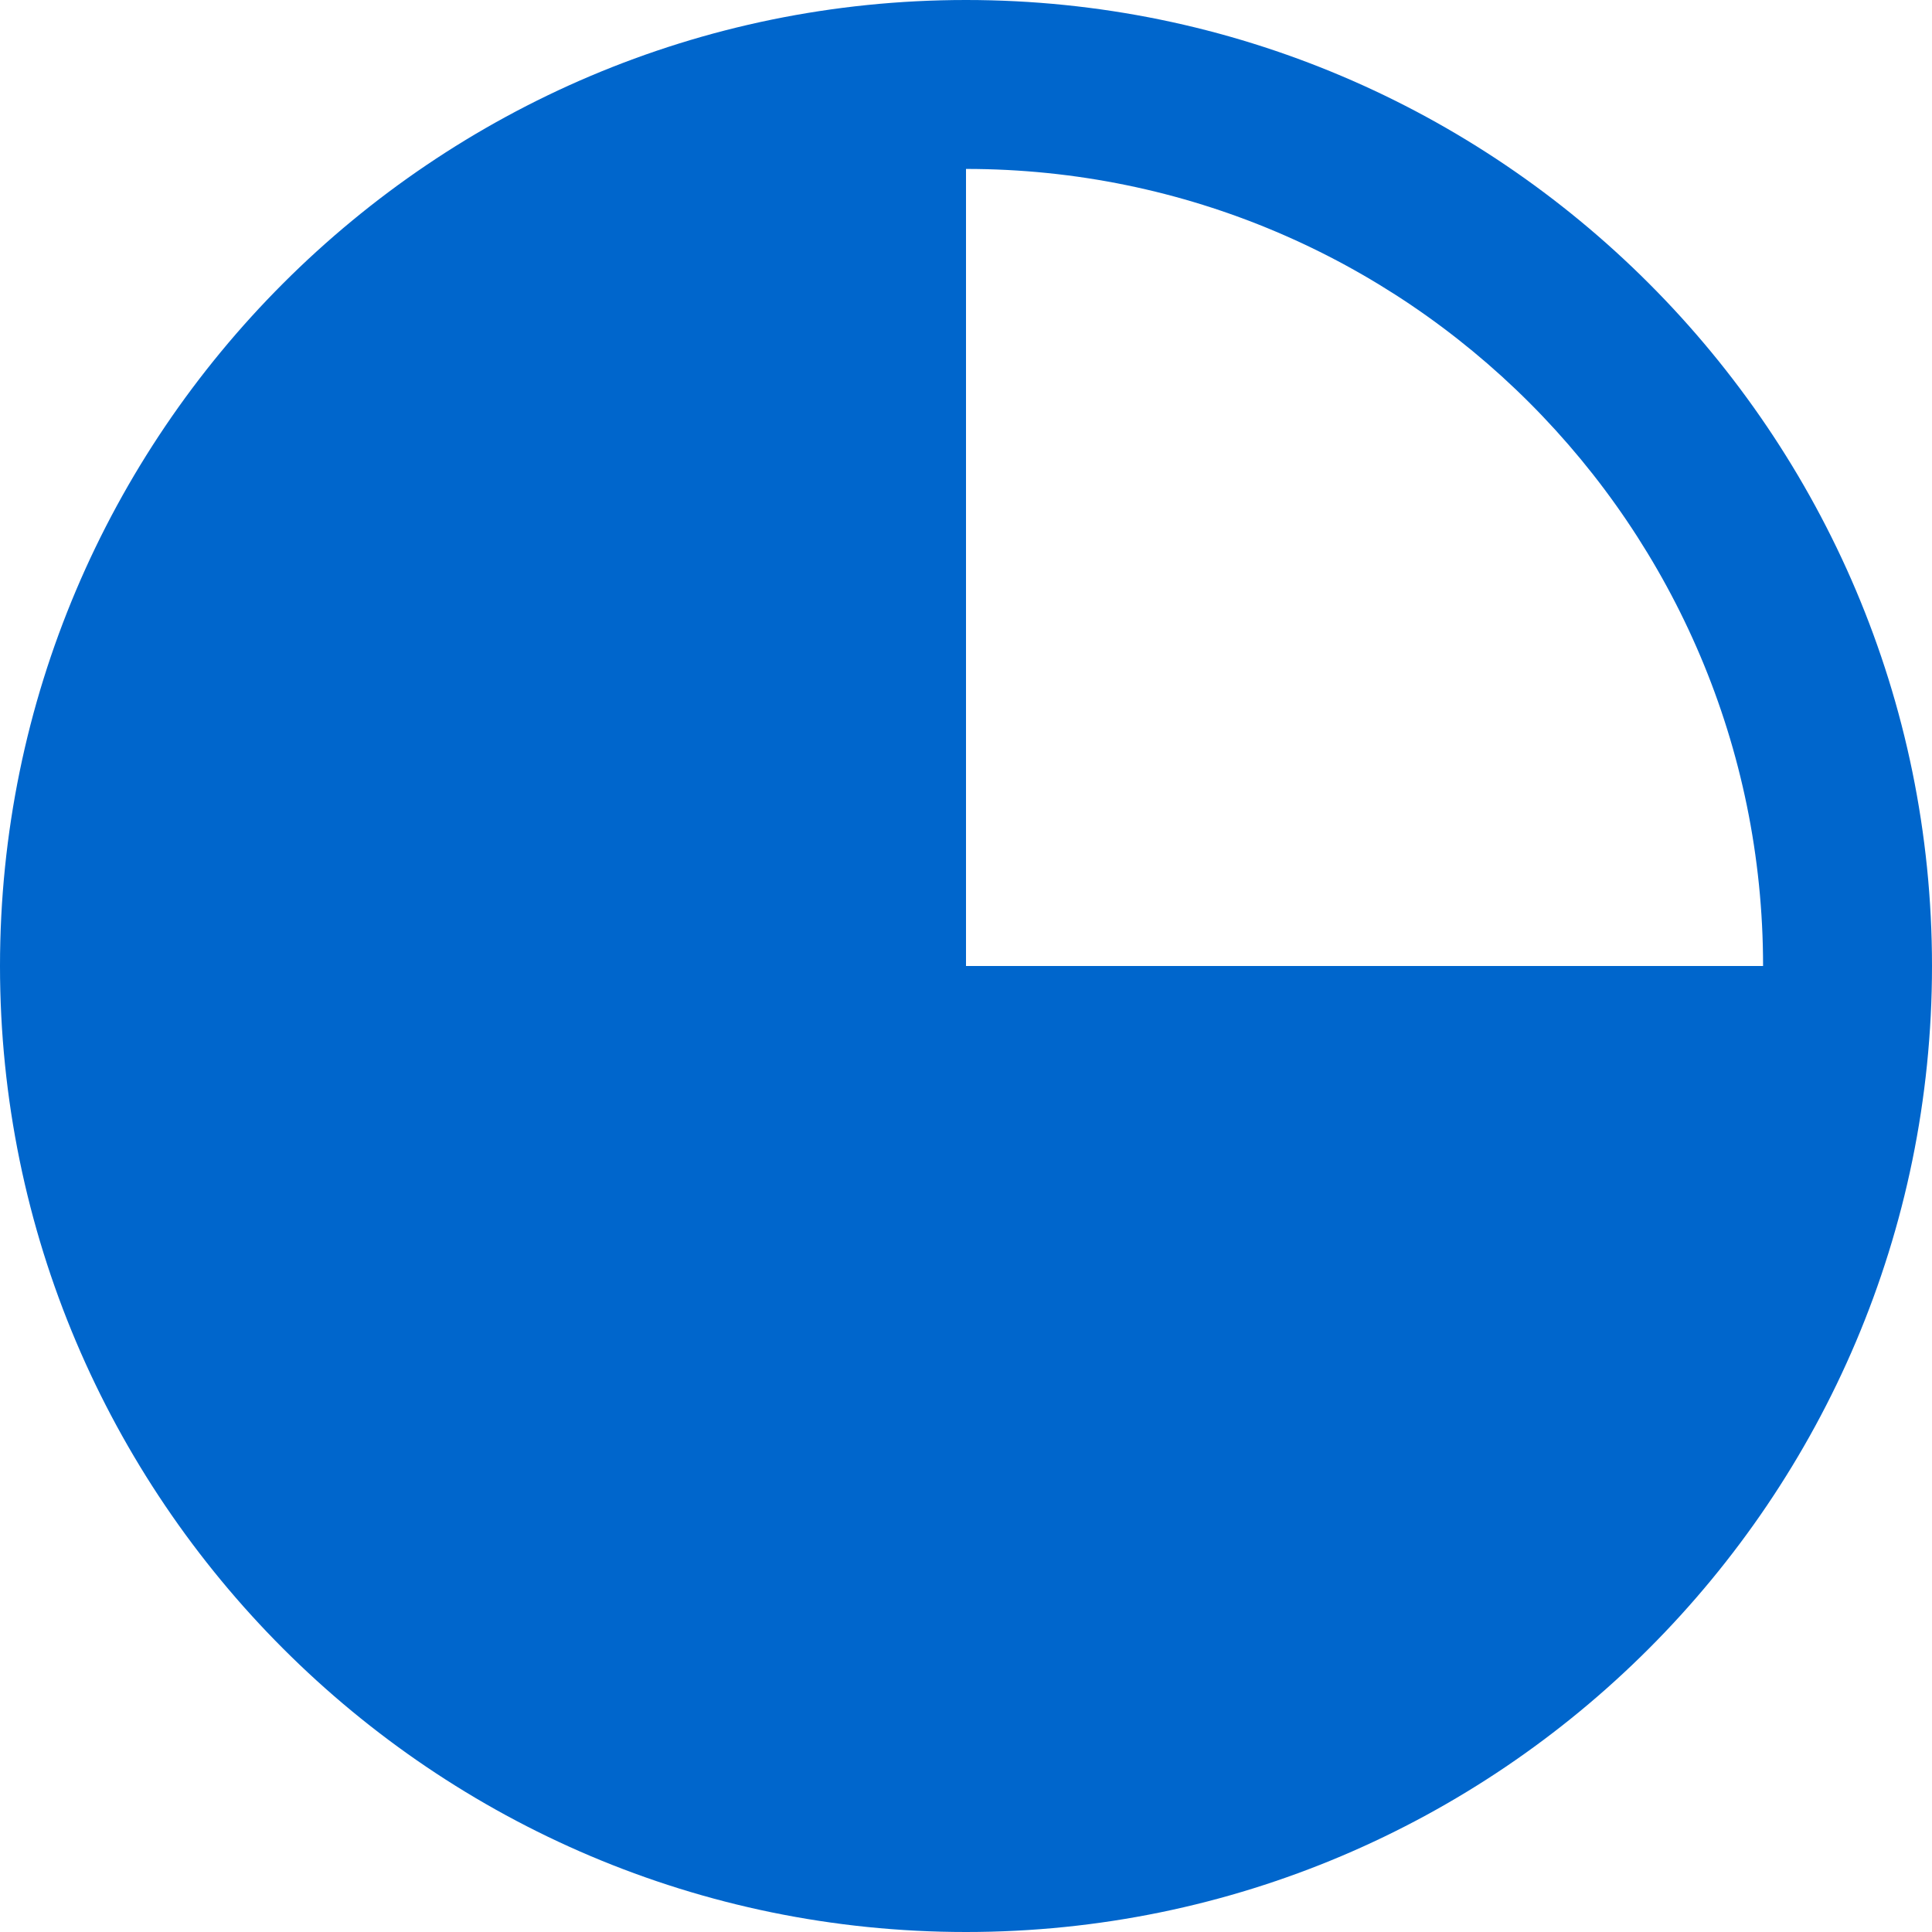
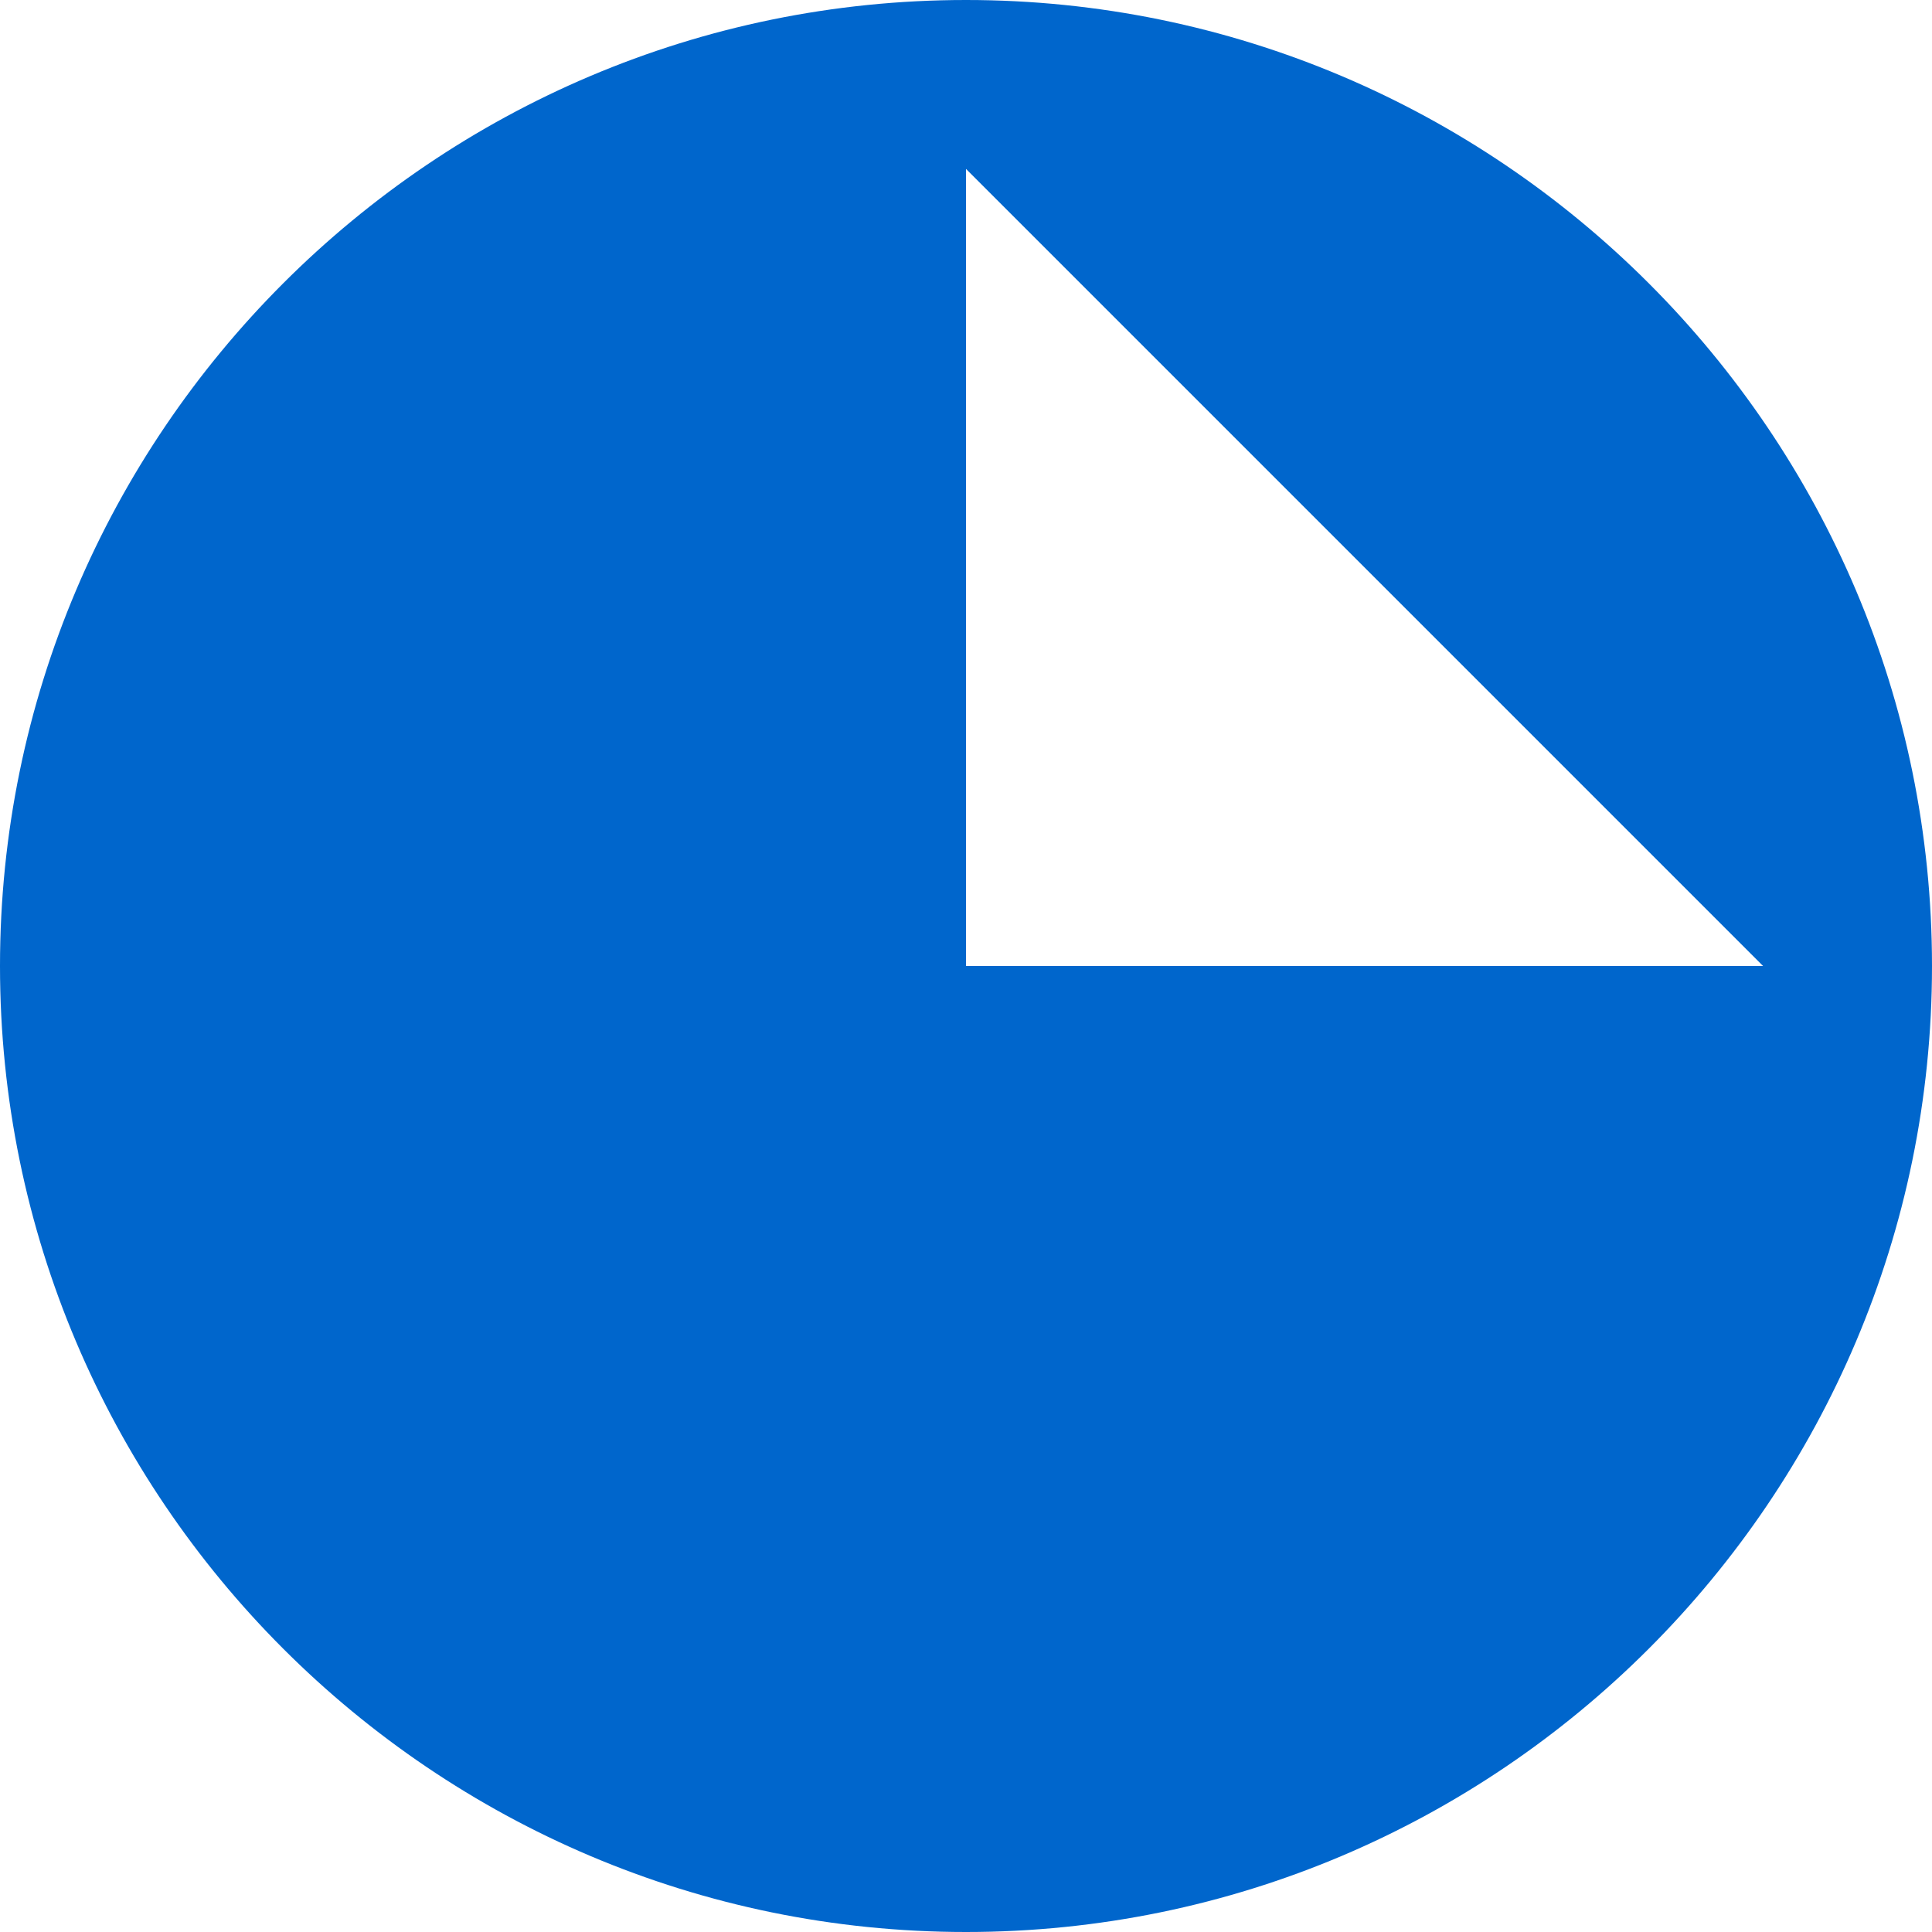
<svg xmlns="http://www.w3.org/2000/svg" version="1.1" id="Capa_1" x="0px" y="0px" viewBox="0 0 285.919 285.919" style="enable-background:new 0 0 285.919 285.919;" xml:space="preserve" width="512" height="512" class="">
  <g>
-     <path d="M142.959,0C64.131,0,0,64.132,0,142.96c0,78.828,64.131,142.959,142.959,142.959c78.828,0,142.96-64.131,142.96-142.959  C285.919,64.132,221.787,0,142.959,0z M260.919,142.96H142.96V25C208.002,25,260.919,77.917,260.919,142.96z" data-original="#000000" class="active-path" style="fill:#0066CC" data-old_color="#000000" />
+     <path d="M142.959,0C64.131,0,0,64.132,0,142.96c0,78.828,64.131,142.959,142.959,142.959c78.828,0,142.96-64.131,142.96-142.959  C285.919,64.132,221.787,0,142.959,0z M260.919,142.96H142.96V25z" data-original="#000000" class="active-path" style="fill:#0066CC" data-old_color="#000000" />
  </g>
</svg>